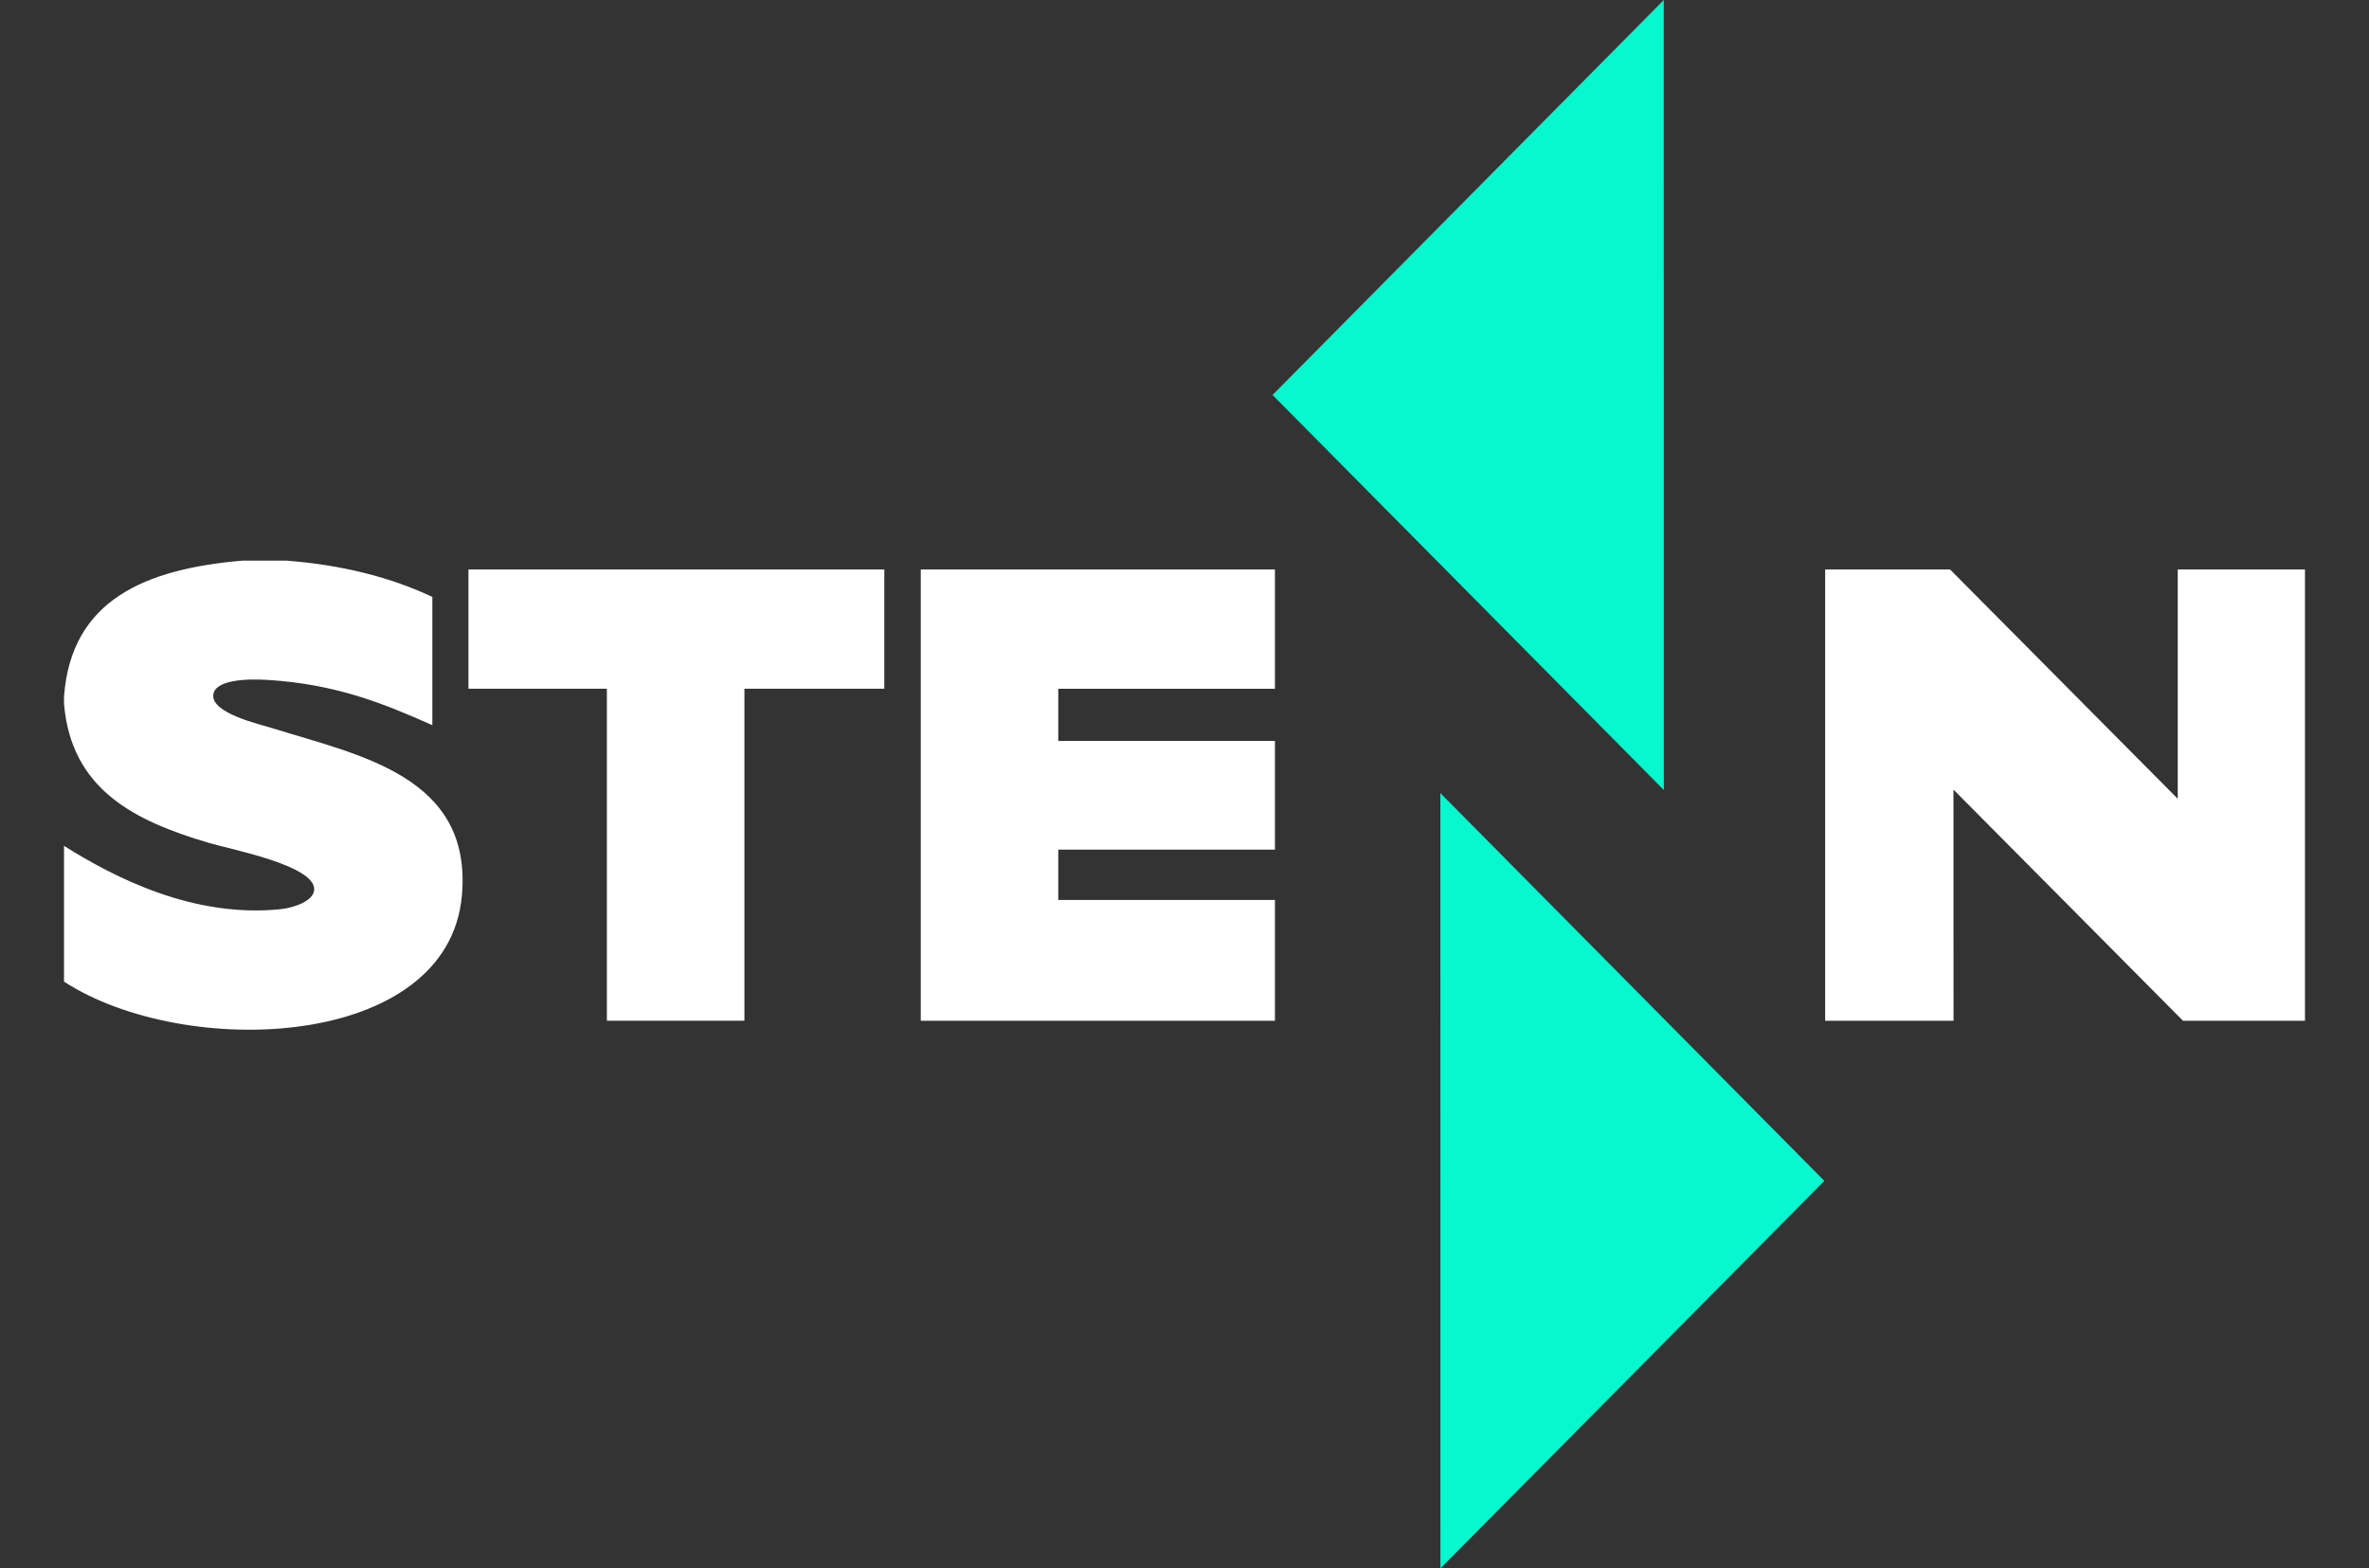
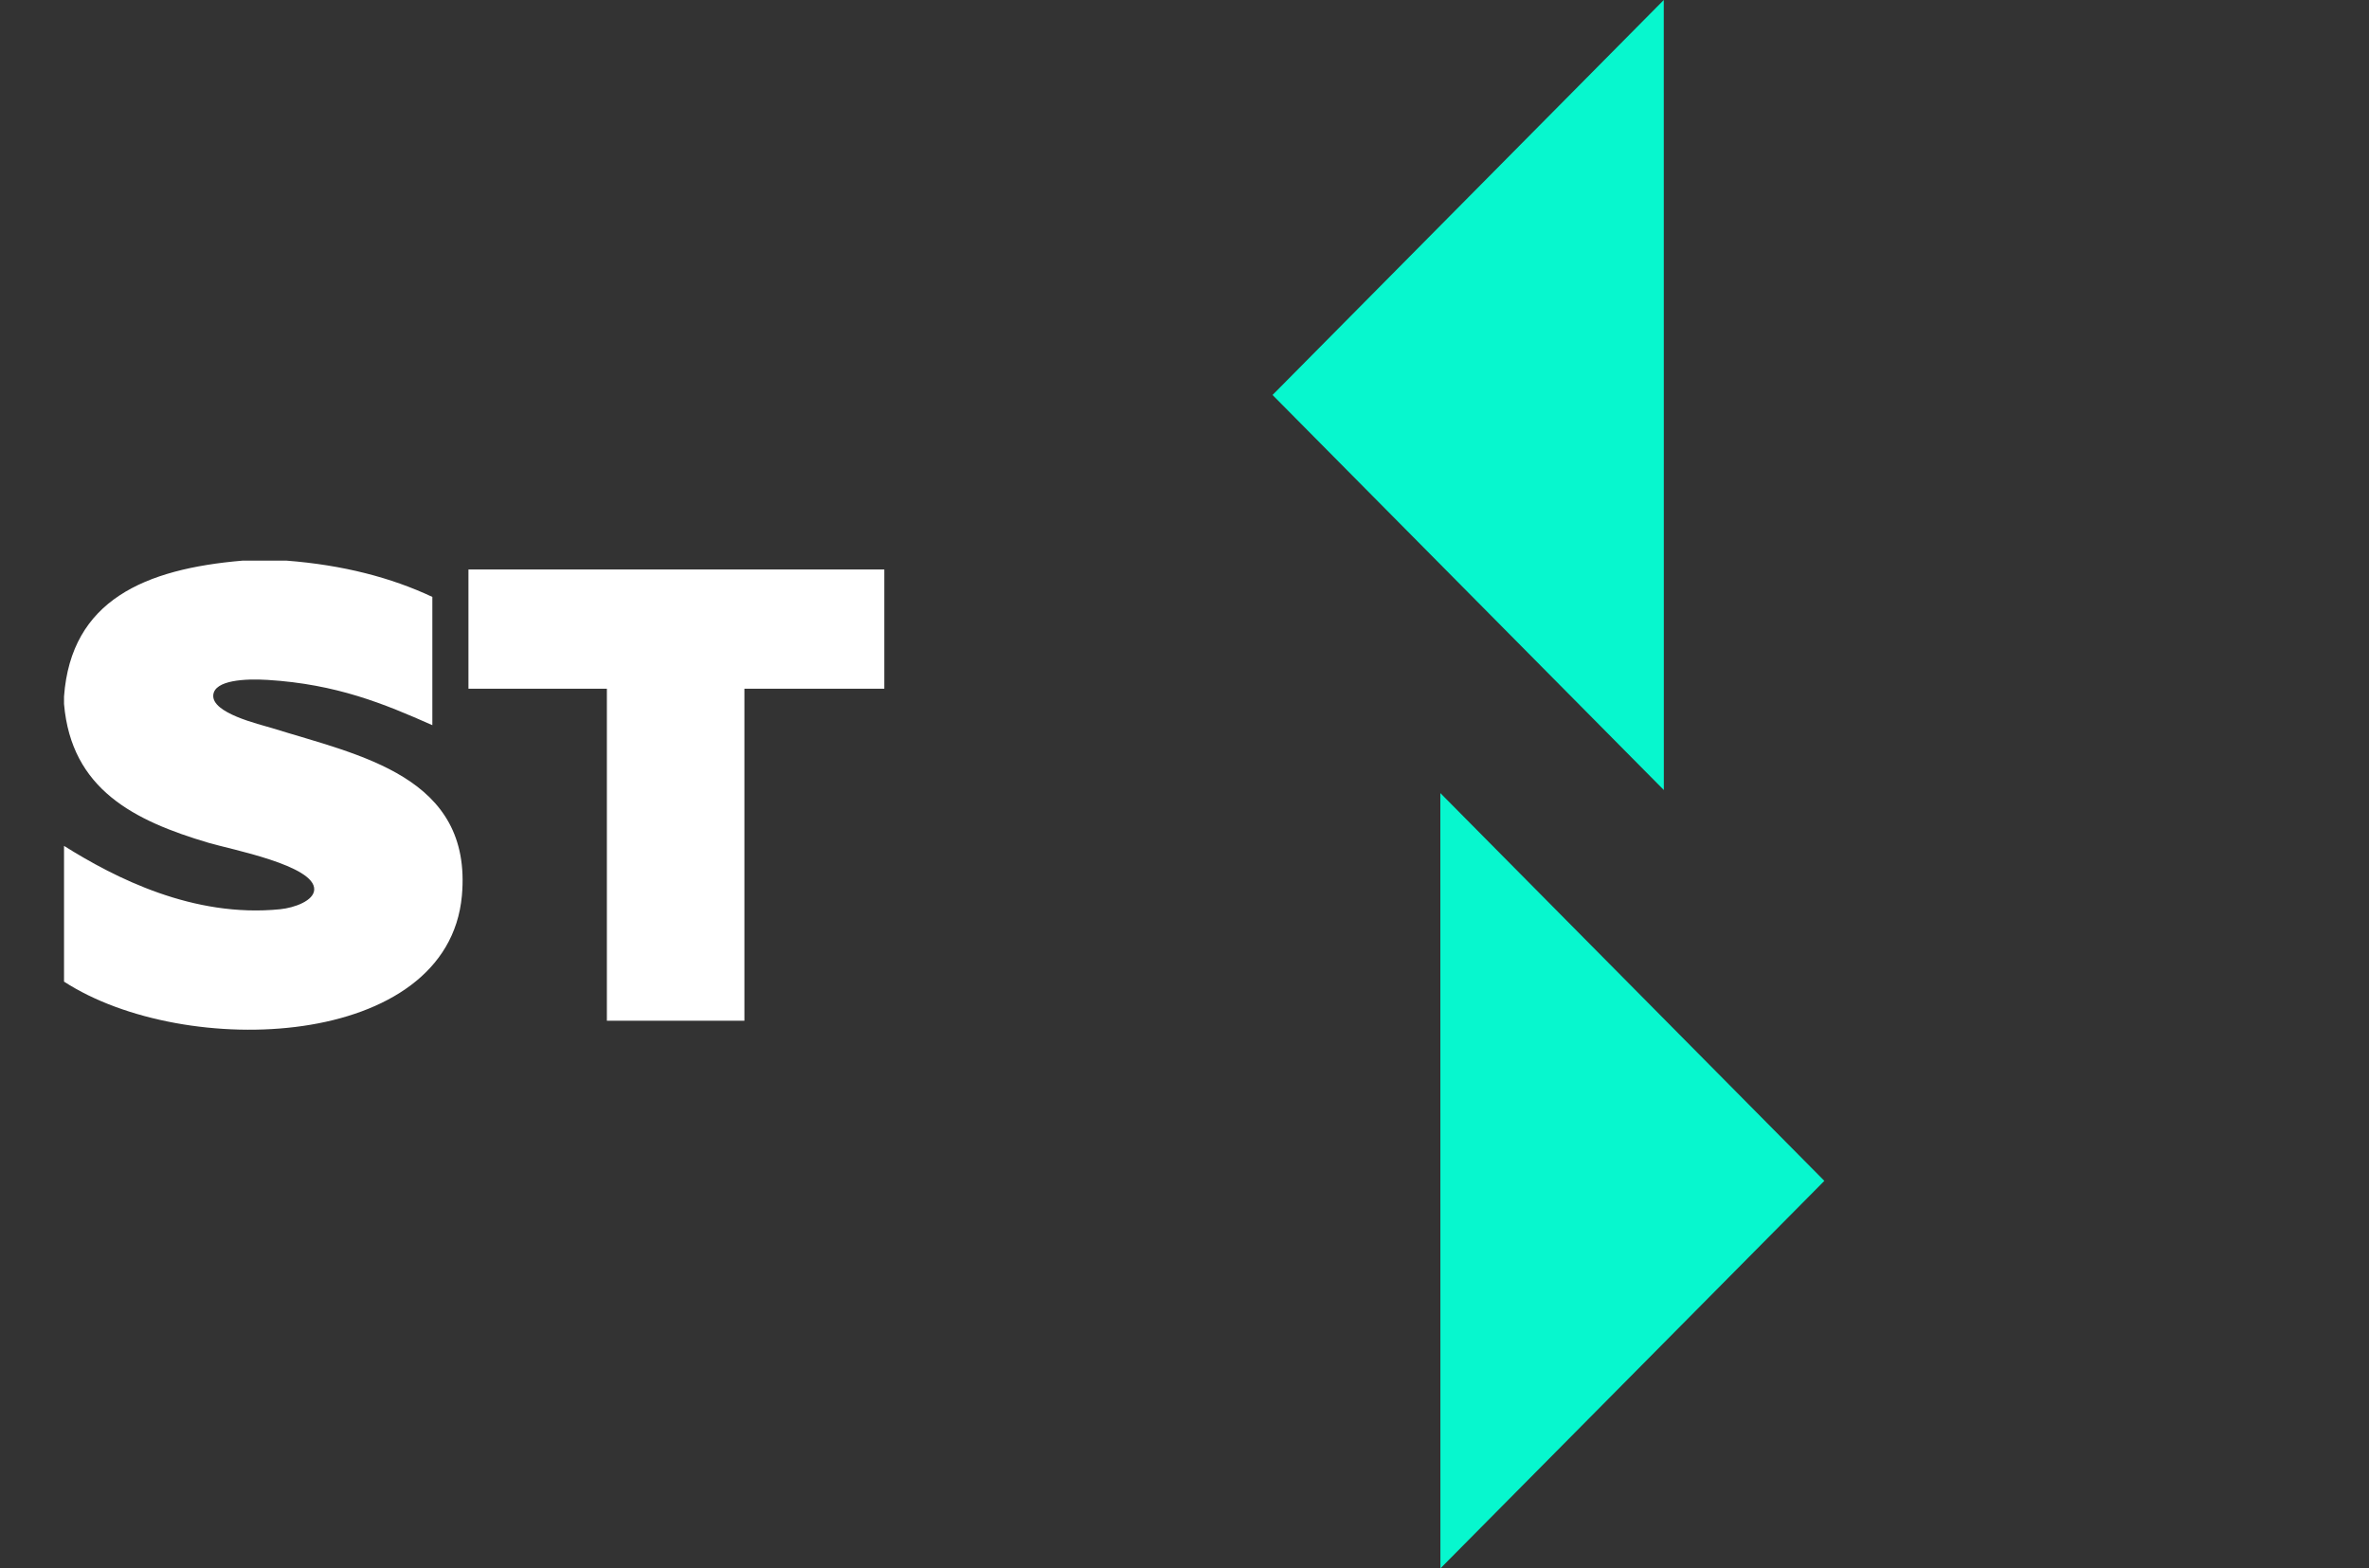
<svg xmlns="http://www.w3.org/2000/svg" width="74" height="49" viewBox="0 0 74 49" fill="none">
  <rect x="0" y="0" width="74" height="49" fill="#333333" stroke="none" />
  <path d="M51.973 24.682L39.75 12.34L51.971 0L51.973 24.682Z" fill="#07F7CE" />
  <path d="M44.992 24.778L56.987 36.893L44.994 49L44.992 24.778Z" fill="#07F7CE" />
-   <path d="M68.026 17.792V24.956L60.914 17.792H57.012V31.891H61.022L61.02 24.669L68.19 31.891H72V17.792H68.026Z" fill="white" />
  <path d="M7.583 17.515H8.942C10.711 17.651 12.218 18.044 13.505 18.649V22.656C11.988 21.983 10.516 21.376 8.361 21.242C7.654 21.198 6.703 21.249 6.662 21.714C6.611 22.282 8.083 22.621 8.507 22.75C11.228 23.6 14.764 24.251 14.428 27.983C13.993 32.802 5.775 33.121 2 30.668V26.427C3.6 27.432 6.041 28.678 8.748 28.407C9.206 28.361 9.804 28.138 9.815 27.793C9.844 27.037 7.208 26.538 6.514 26.331C4.188 25.642 2.23 24.662 2 21.994V21.76C2.221 18.75 4.529 17.773 7.583 17.515Z" fill="white" />
  <path d="M14.633 21.517H18.957V31.89H23.253V21.517H27.623V17.792H14.633V21.517Z" fill="white" />
-   <path d="M28.762 17.792V31.891H39.825V28.117H33.057V26.544H39.825V23.149H33.057V21.519H39.825V17.792H28.762Z" fill="white" />
</svg>